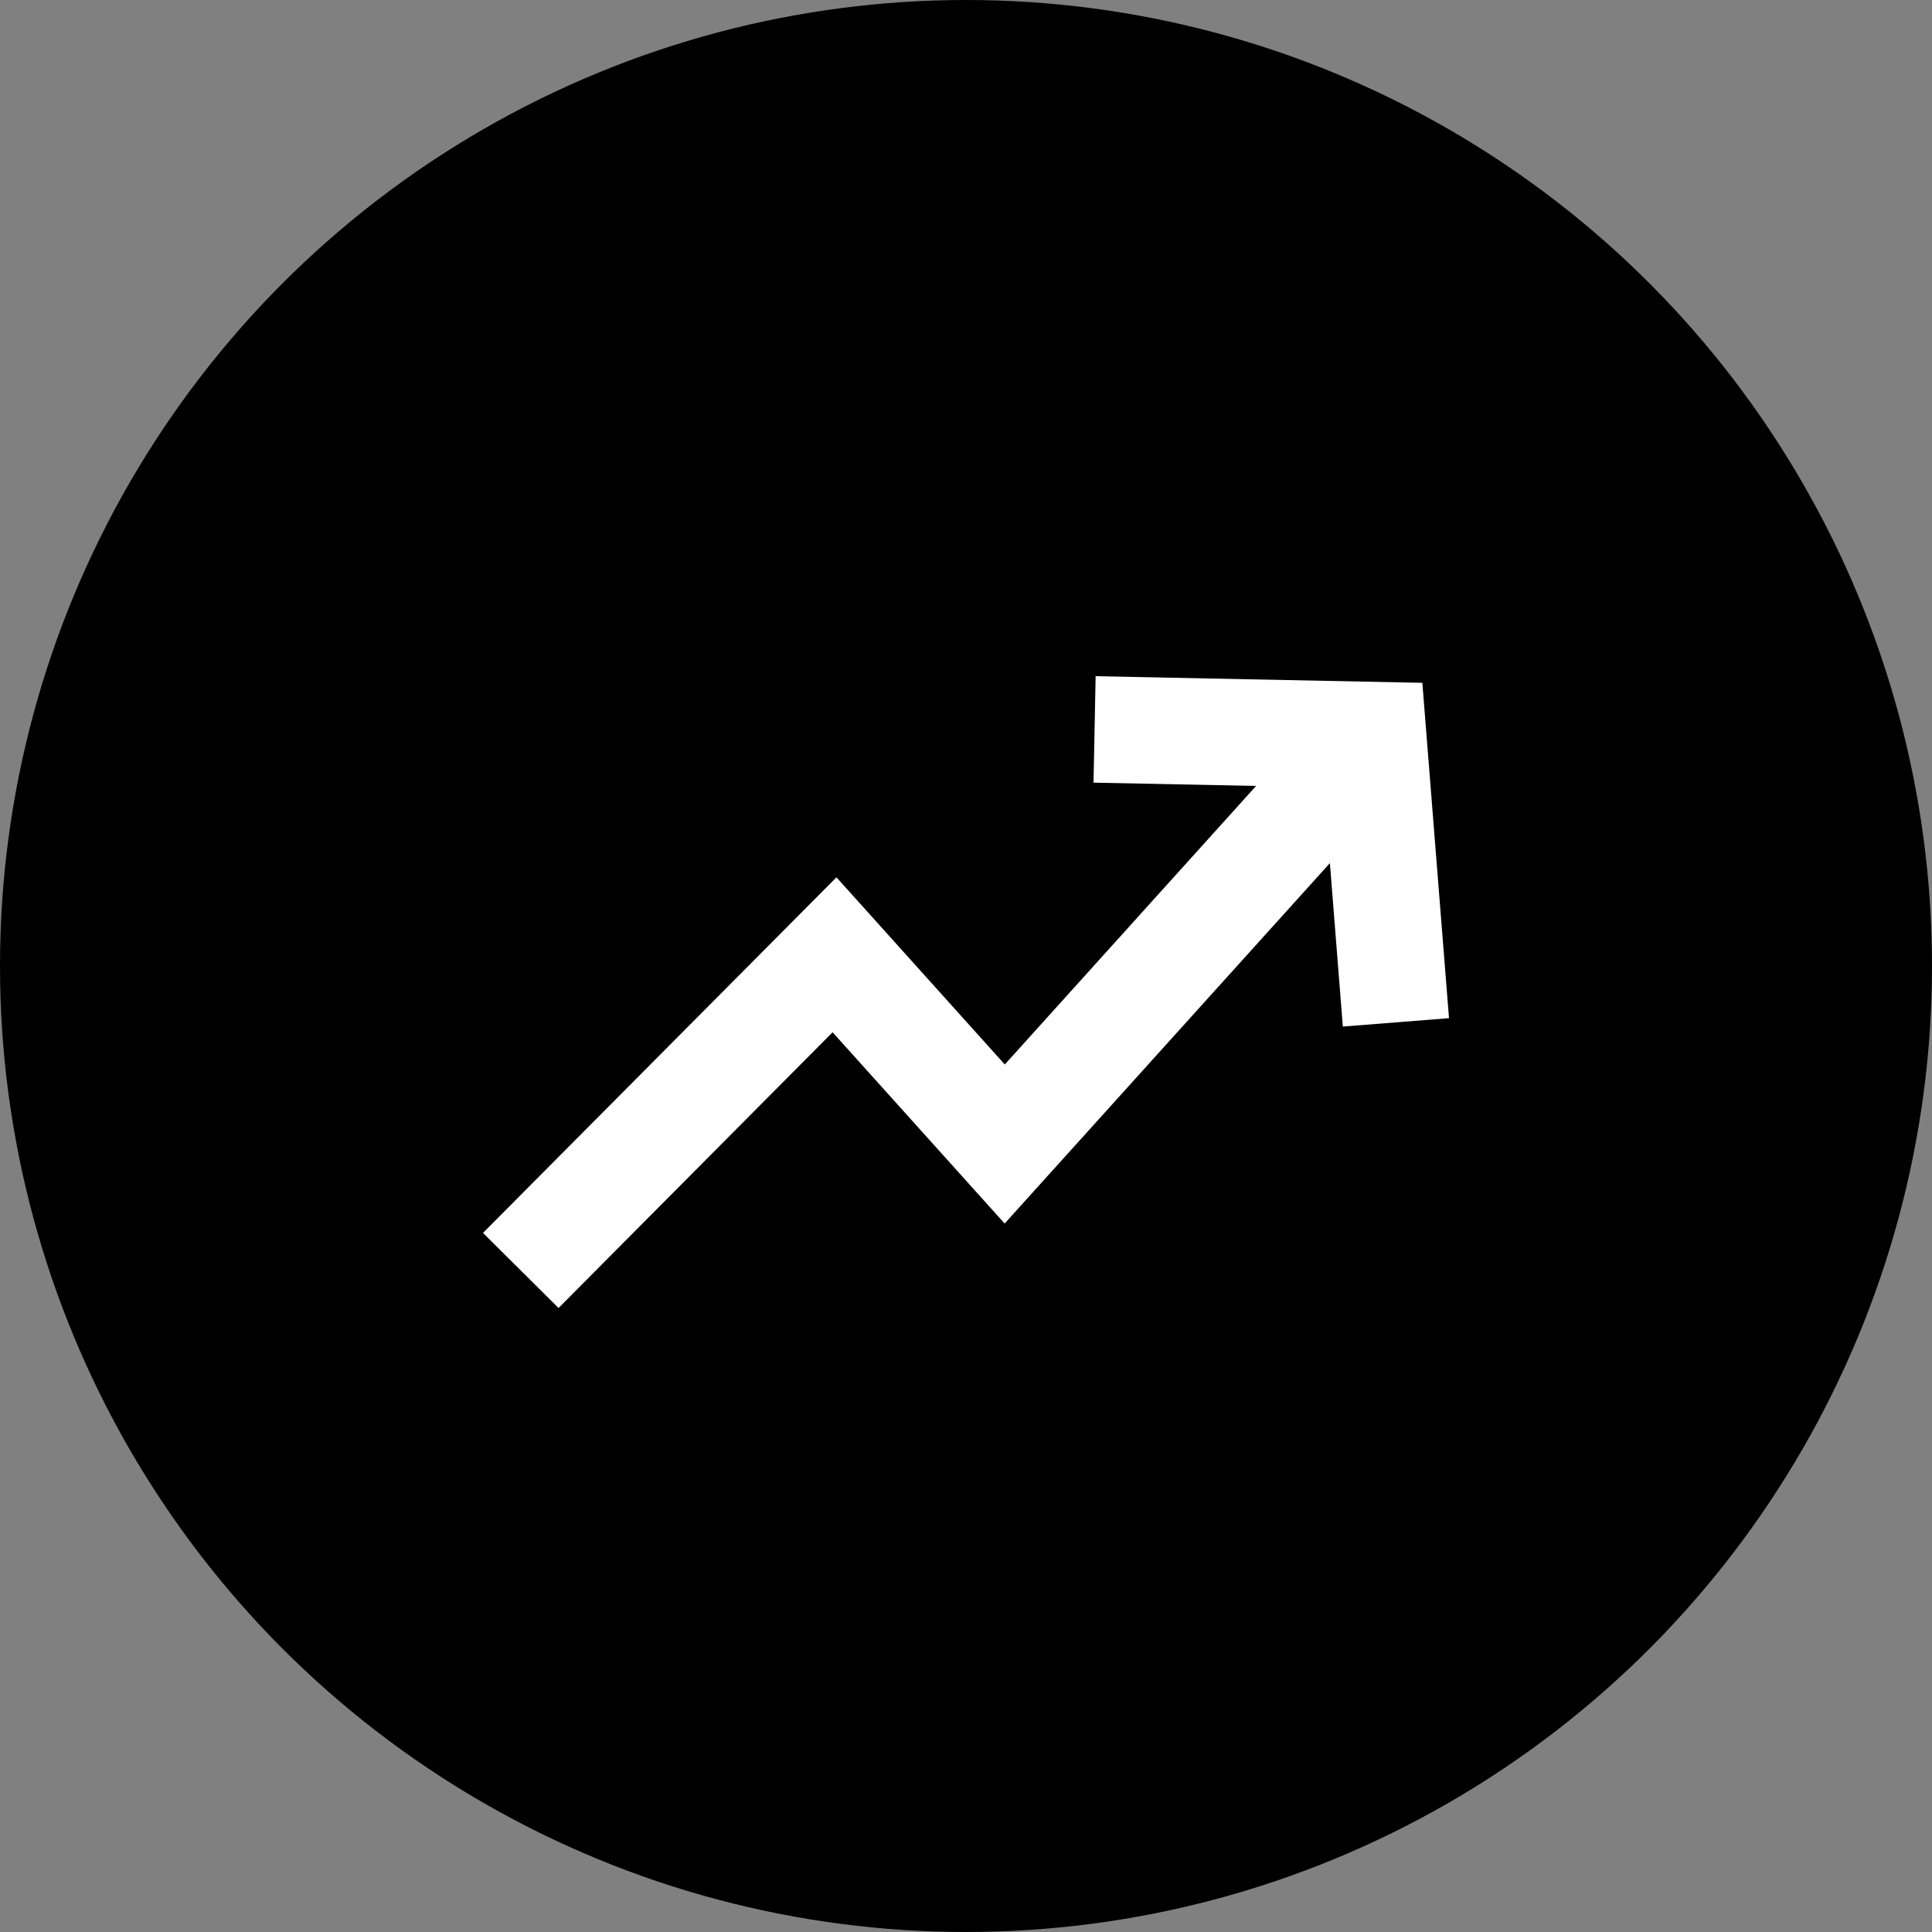
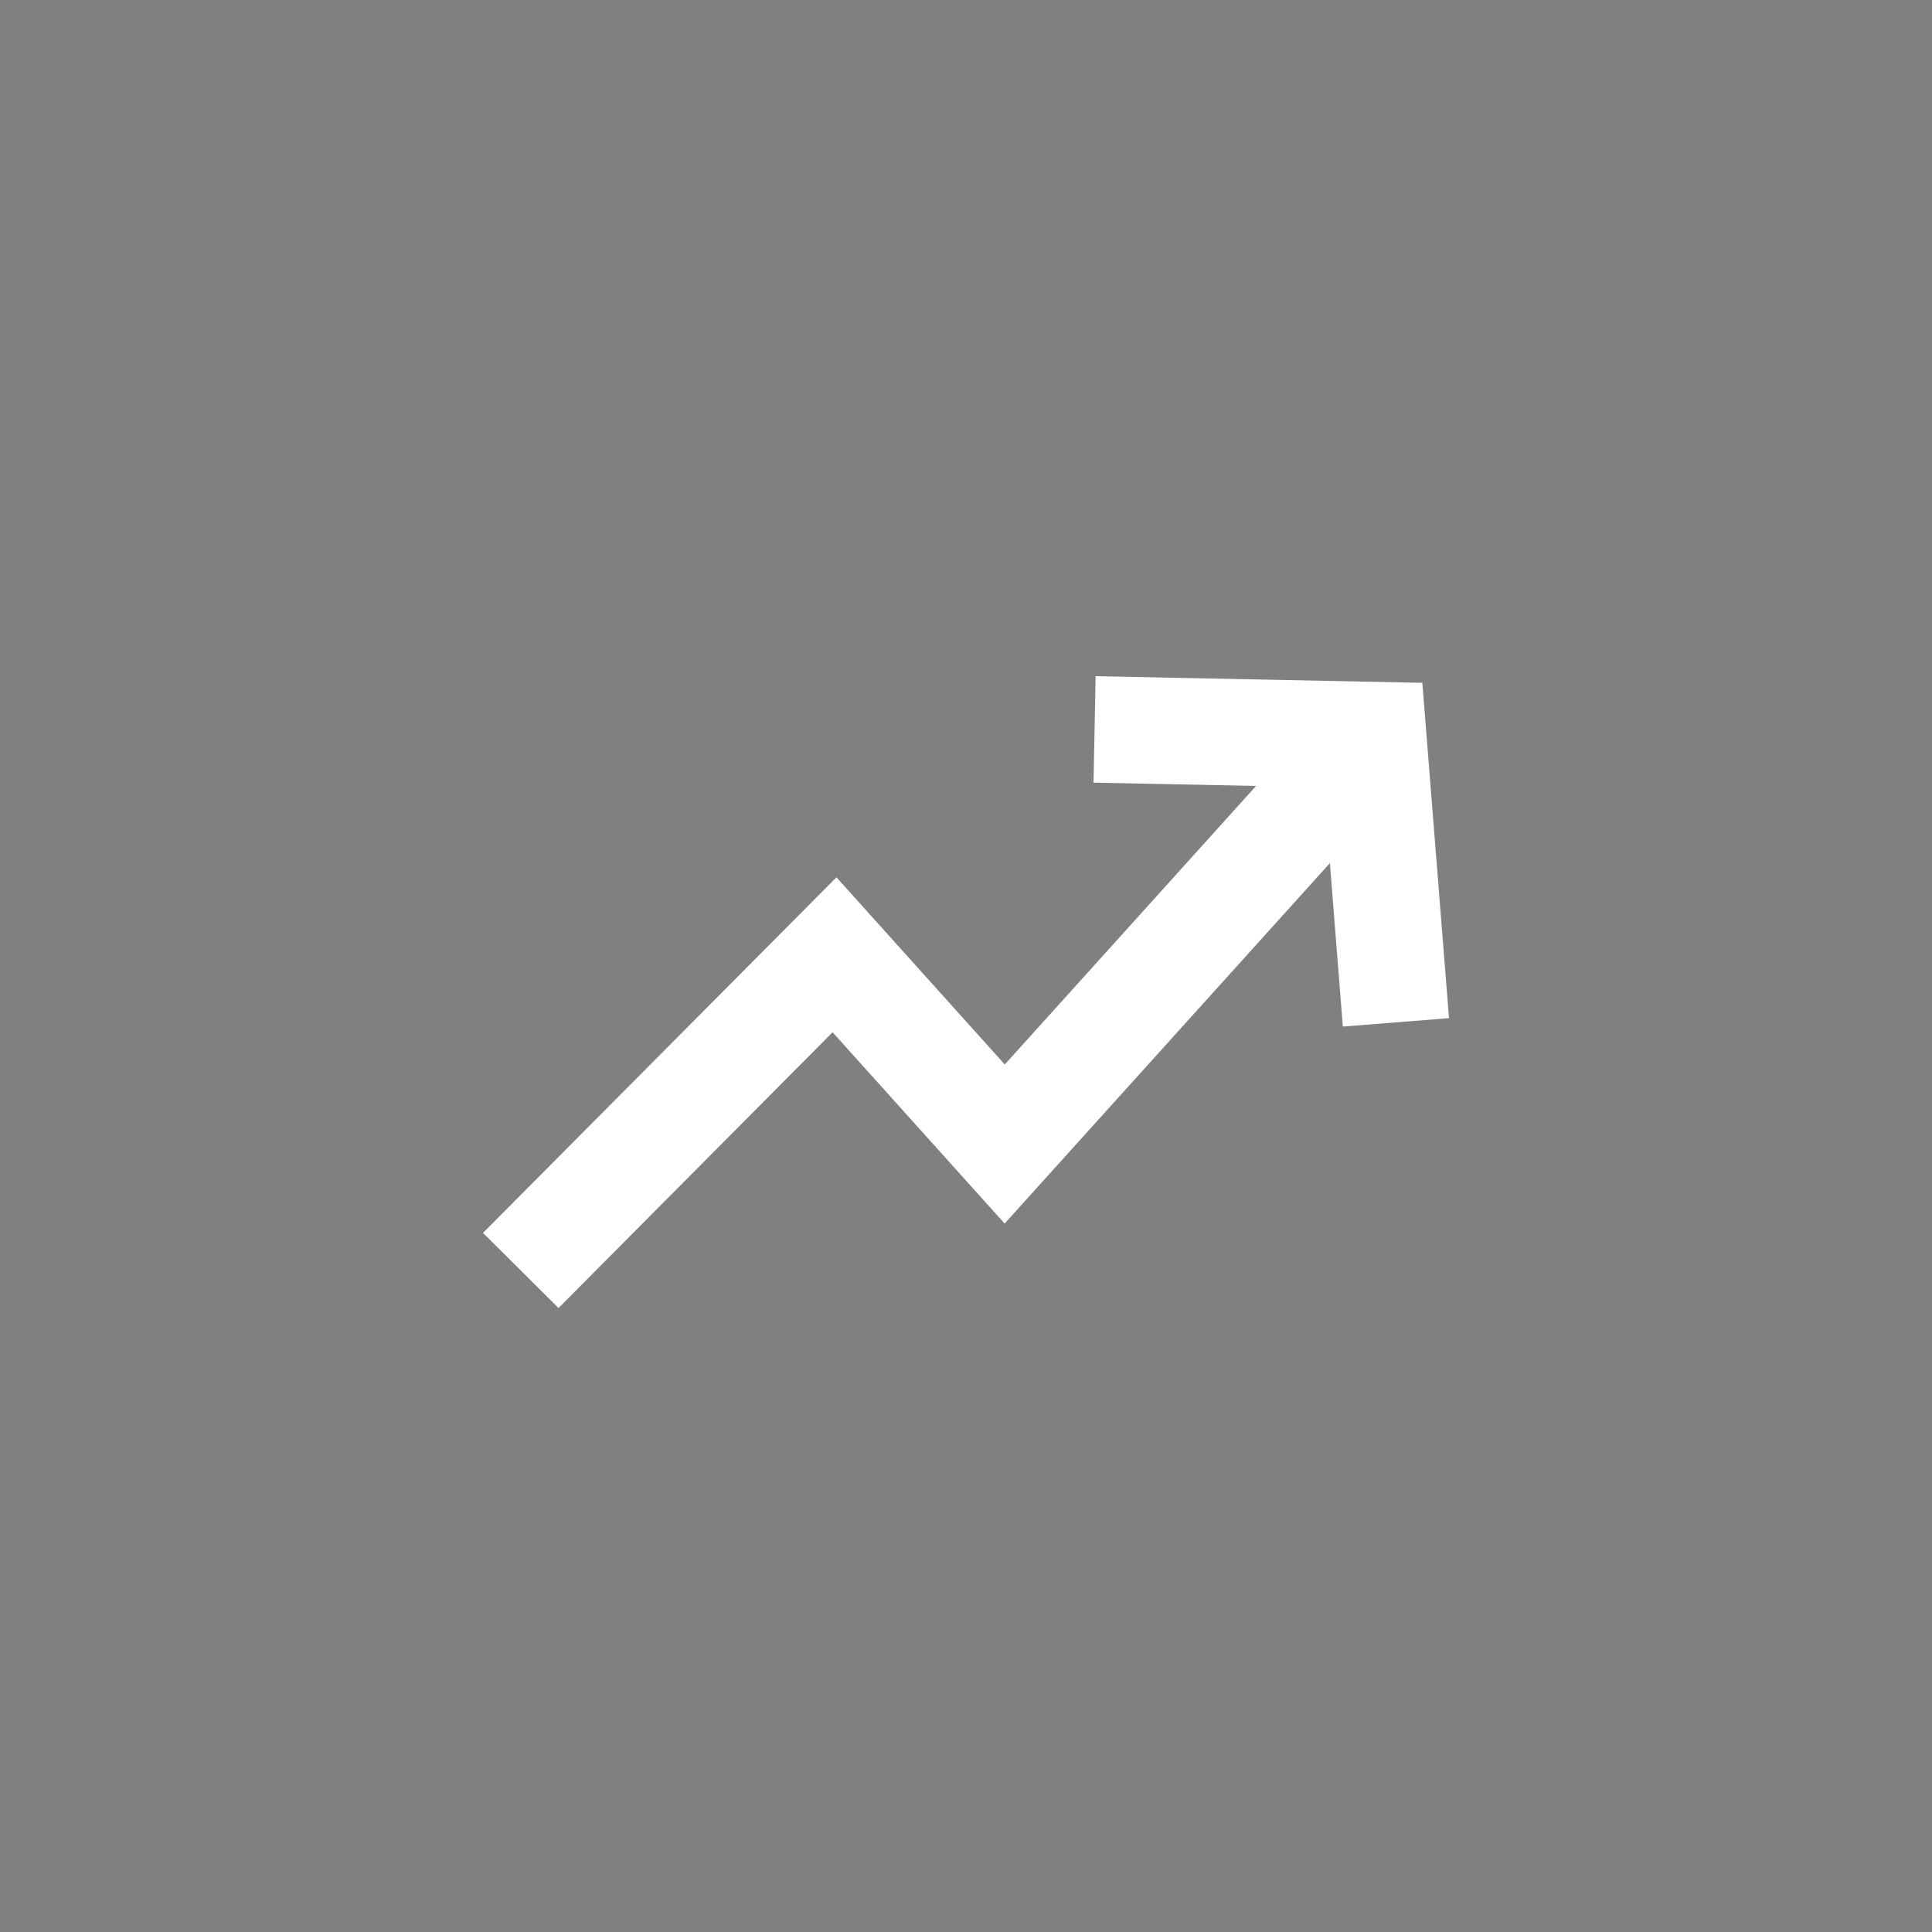
<svg xmlns="http://www.w3.org/2000/svg" width="40" height="40" fill="none">
  <rect width="100%" height="100%" fill="#808080" stroke="none" />
-   <circle cx="20" cy="20" r="20" fill="#000" />
-   <path d="m30 21.08-2.198.174-.268-3.384-6.734 7.462-3.562-3.96-5.674 5.709L10 25.526l7.318-7.362 3.485 3.875 5.203-5.767-3.366-.068.044-2.204 6.764.137.552 6.942Z" fill="#fff" />
+   <path d="m30 21.08-2.198.174-.268-3.384-6.734 7.462-3.562-3.96-5.674 5.709L10 25.526l7.318-7.362 3.485 3.875 5.203-5.767-3.366-.068.044-2.204 6.764.137.552 6.942" fill="#fff" />
</svg>